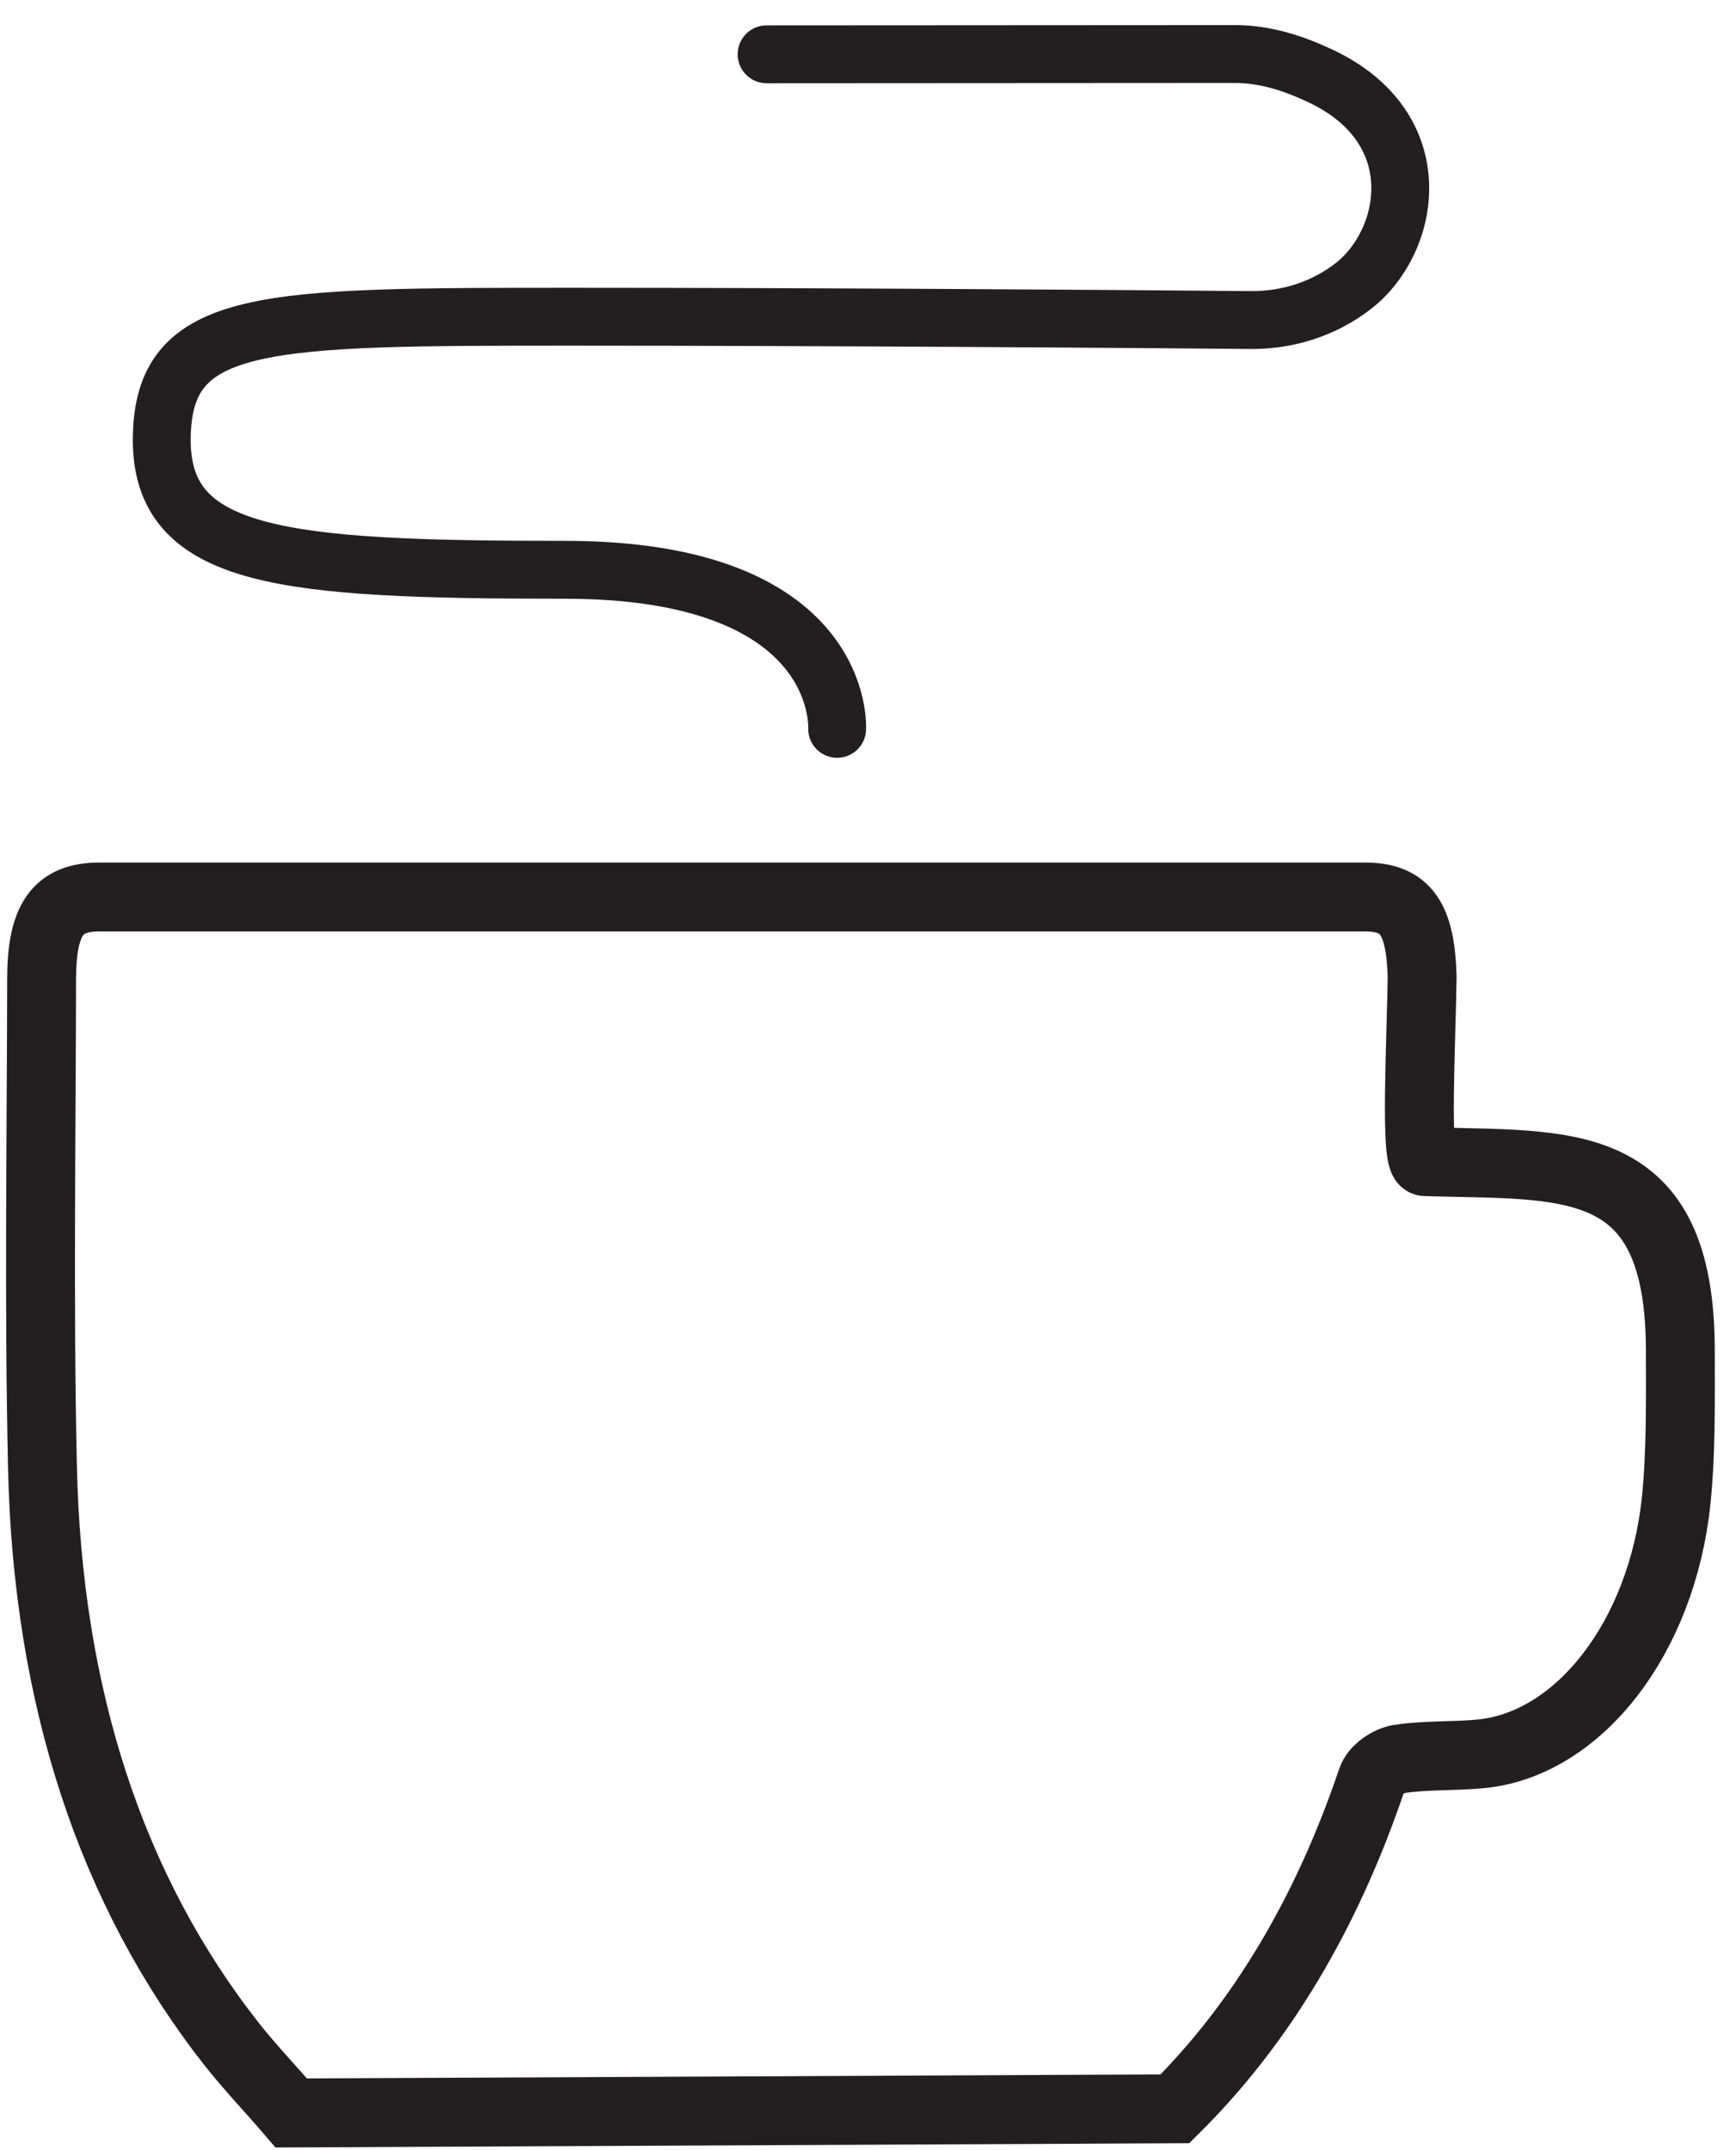
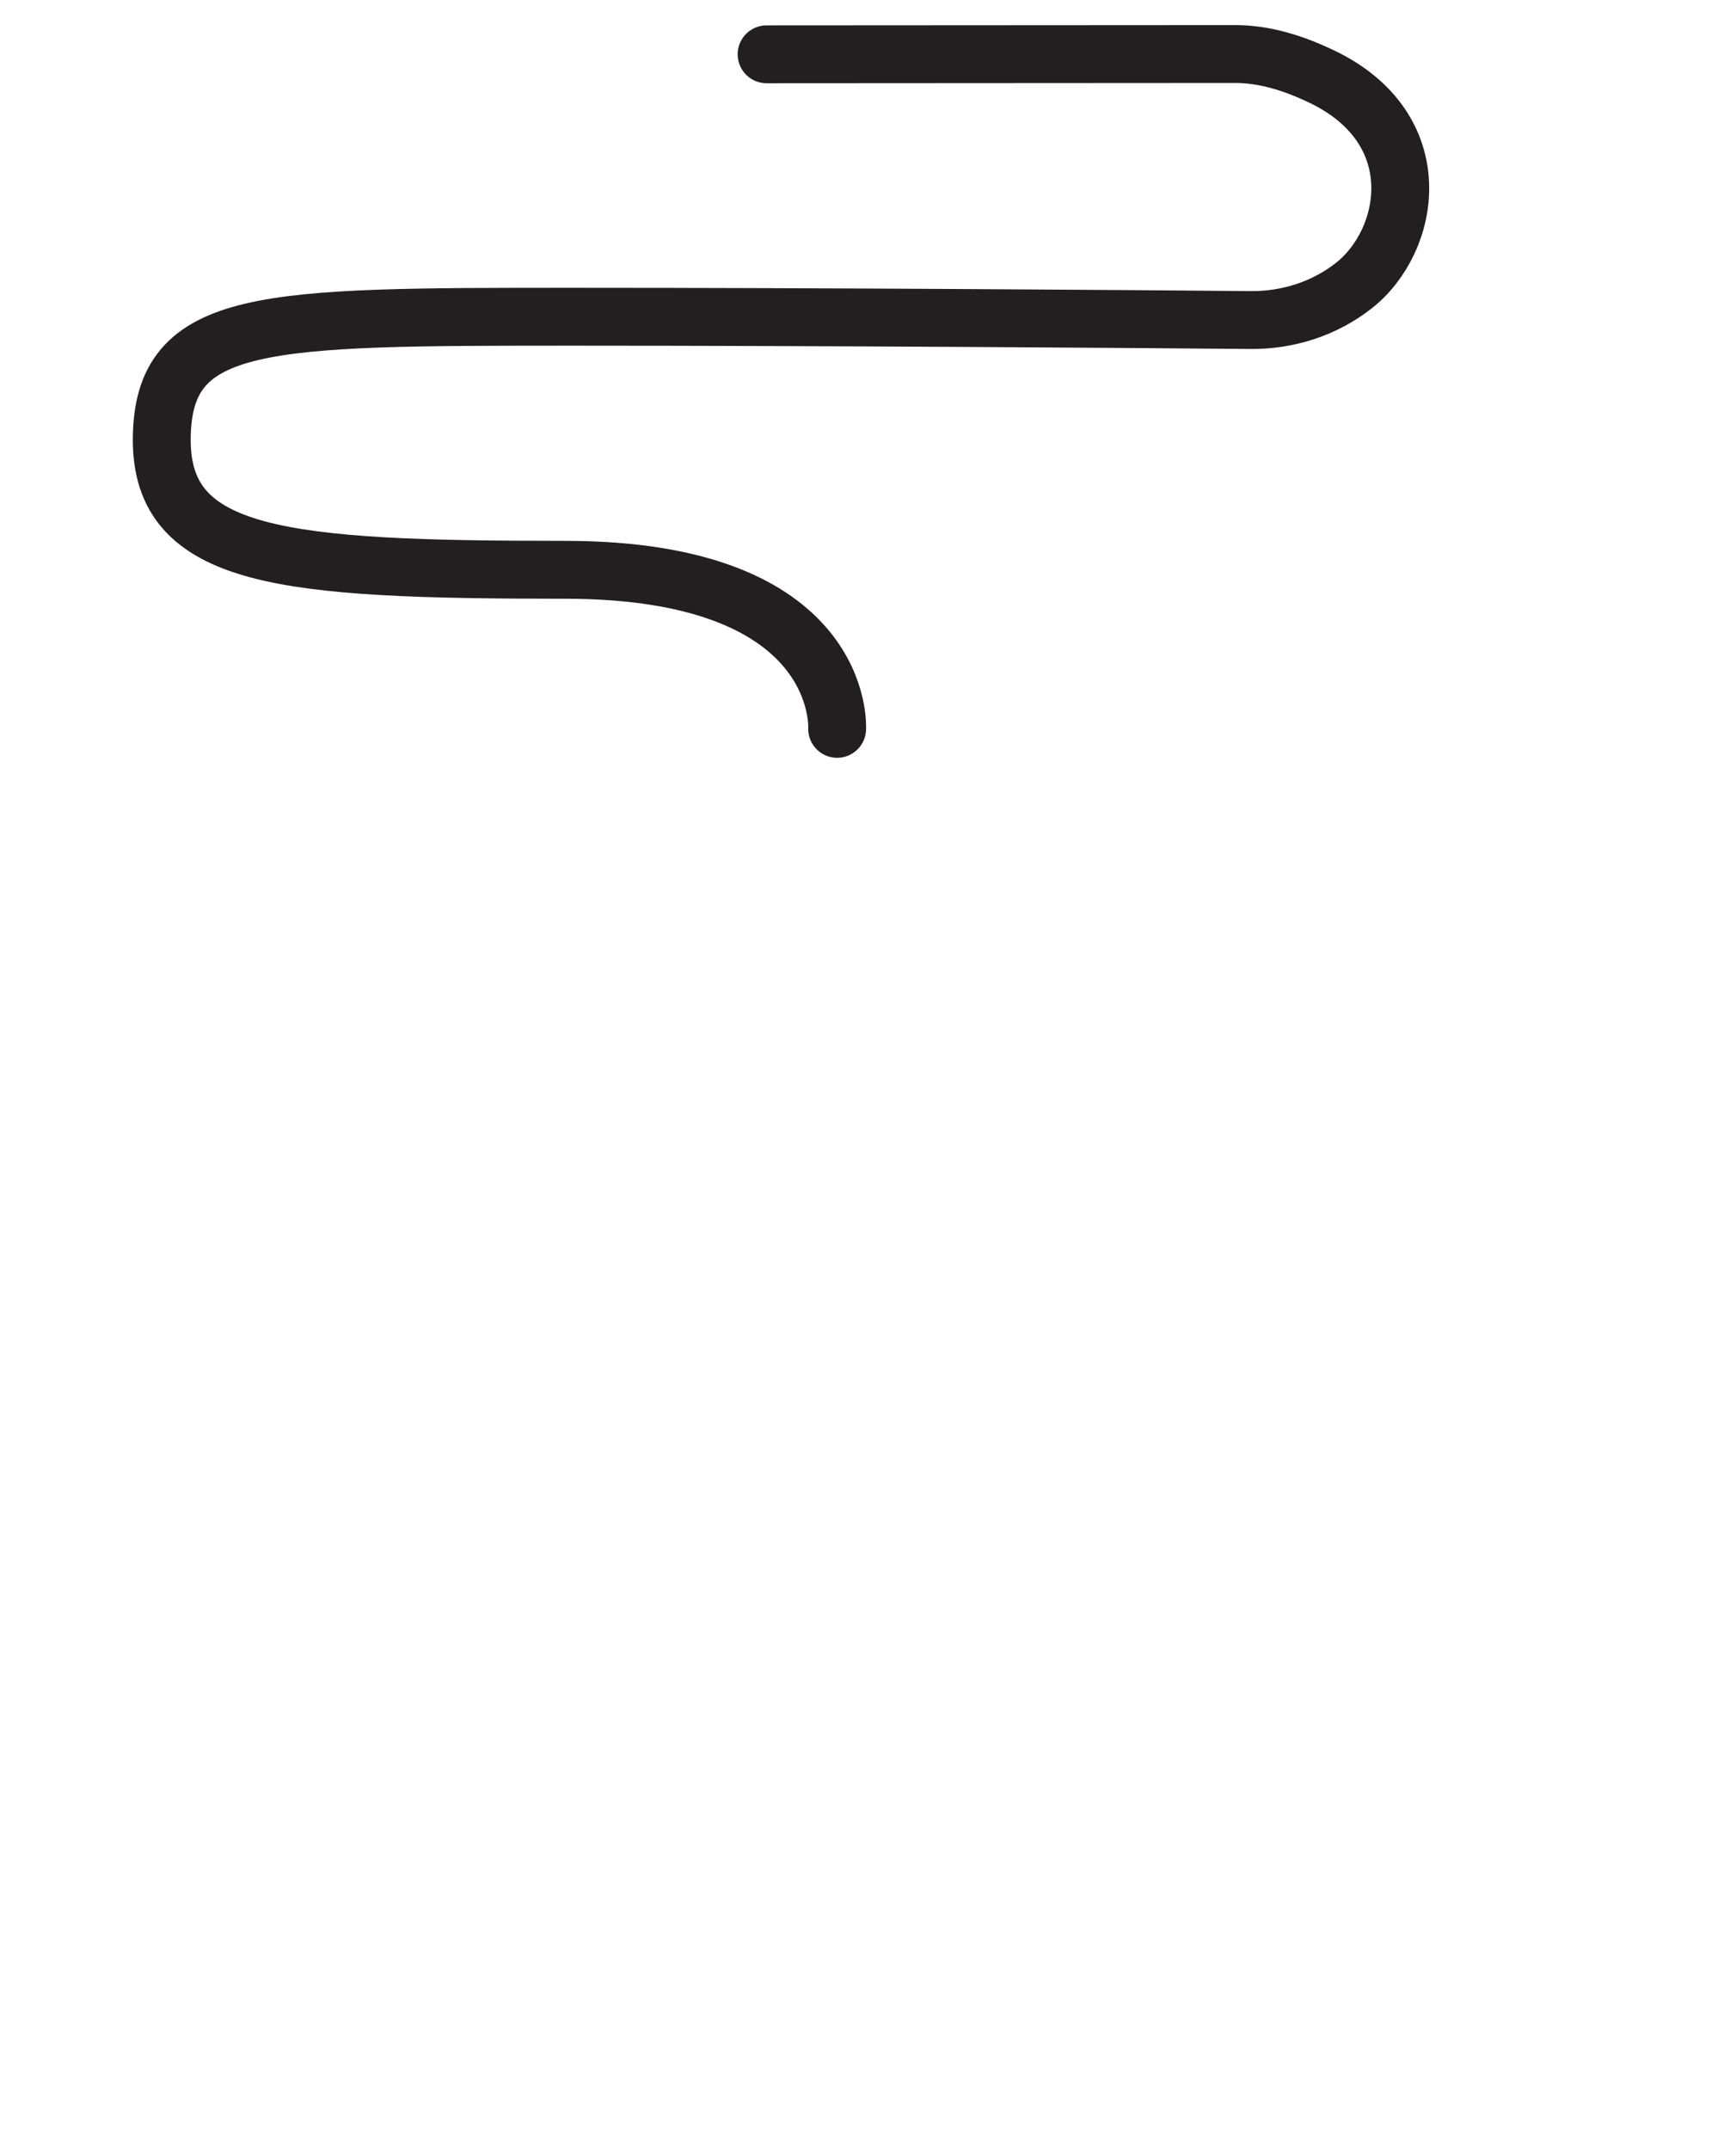
<svg xmlns="http://www.w3.org/2000/svg" width="63" height="78" viewBox="0 0 63 78" fill="none">
-   <path d="M10.57 76.65C9.86 75.82 9.11 75.04 8.42 74.17C4.02 68.58 1.72 61.53 1.54 53.18C1.41 47.29 1.5 41.39 1.51 35.49C1.52 33.34 2.1 32.54 3.61 32.54C18.923 32.54 34.233 32.54 49.54 32.54C51.01 32.54 51.55 33.31 51.61 35.43C51.58 37.74 51.34 42.18 51.73 42.14C56.83 42.3 60.99 41.75 60.98 49.03C60.98 50.83 61.01 52.65 60.83 54.43C60.31 59.41 57.3 63.26 53.77 63.62C52.77 63.72 51.77 63.66 50.77 63.81C50.42 63.87 49.91 64.18 49.78 64.58C48.133 69.44 45.753 73.413 42.64 76.5L10.57 76.65Z" stroke="#231F20" stroke-width="2.5" stroke-miterlimit="10" />
  <path d="M30.38 26.44C30.38 26.44 30.74 20.67 20.5 20.67C10.26 20.67 5.84 20.27 5.87 15.91C5.91 11.48 9.53 11.49 20.87 11.49C29.85 11.49 41.11 11.57 45.39 11.61C46.76 11.62 48.07 11.19 49.12 10.37C51.2 8.75 51.95 4.66 47.93 2.76C46.96 2.3 45.91 1.96 44.83 1.96L27.82 1.97" stroke="#231F20" stroke-width="2.1" stroke-miterlimit="10" stroke-linecap="round" />
</svg>